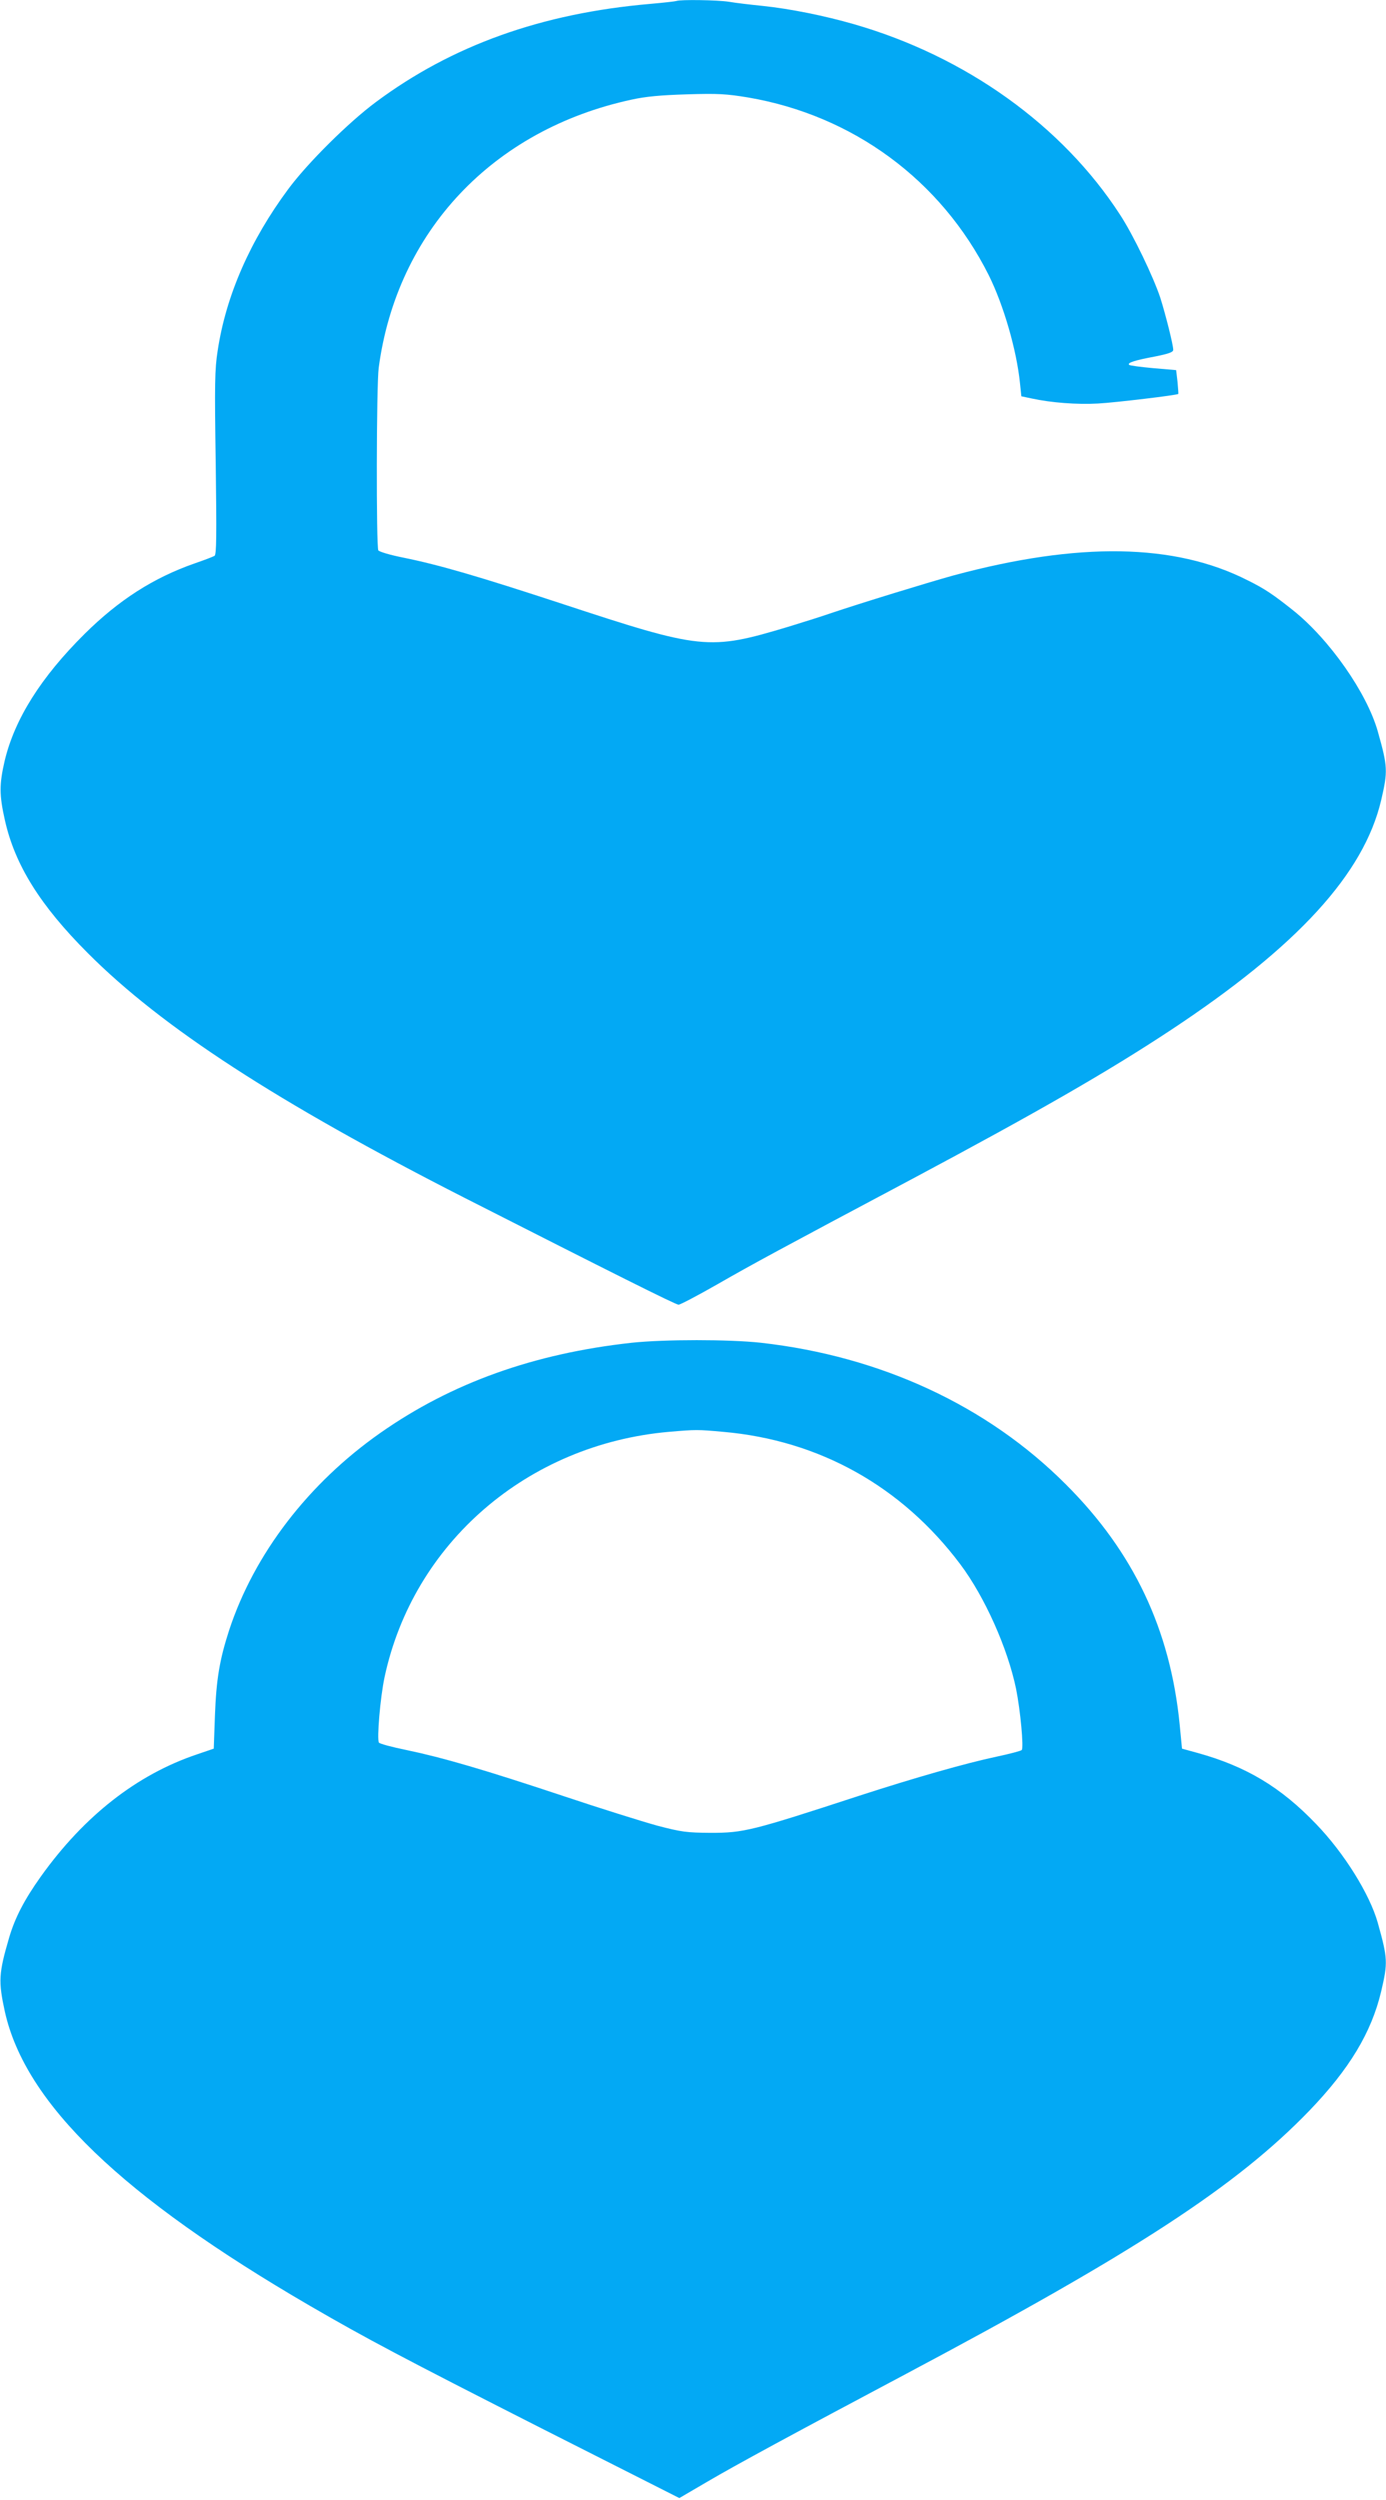
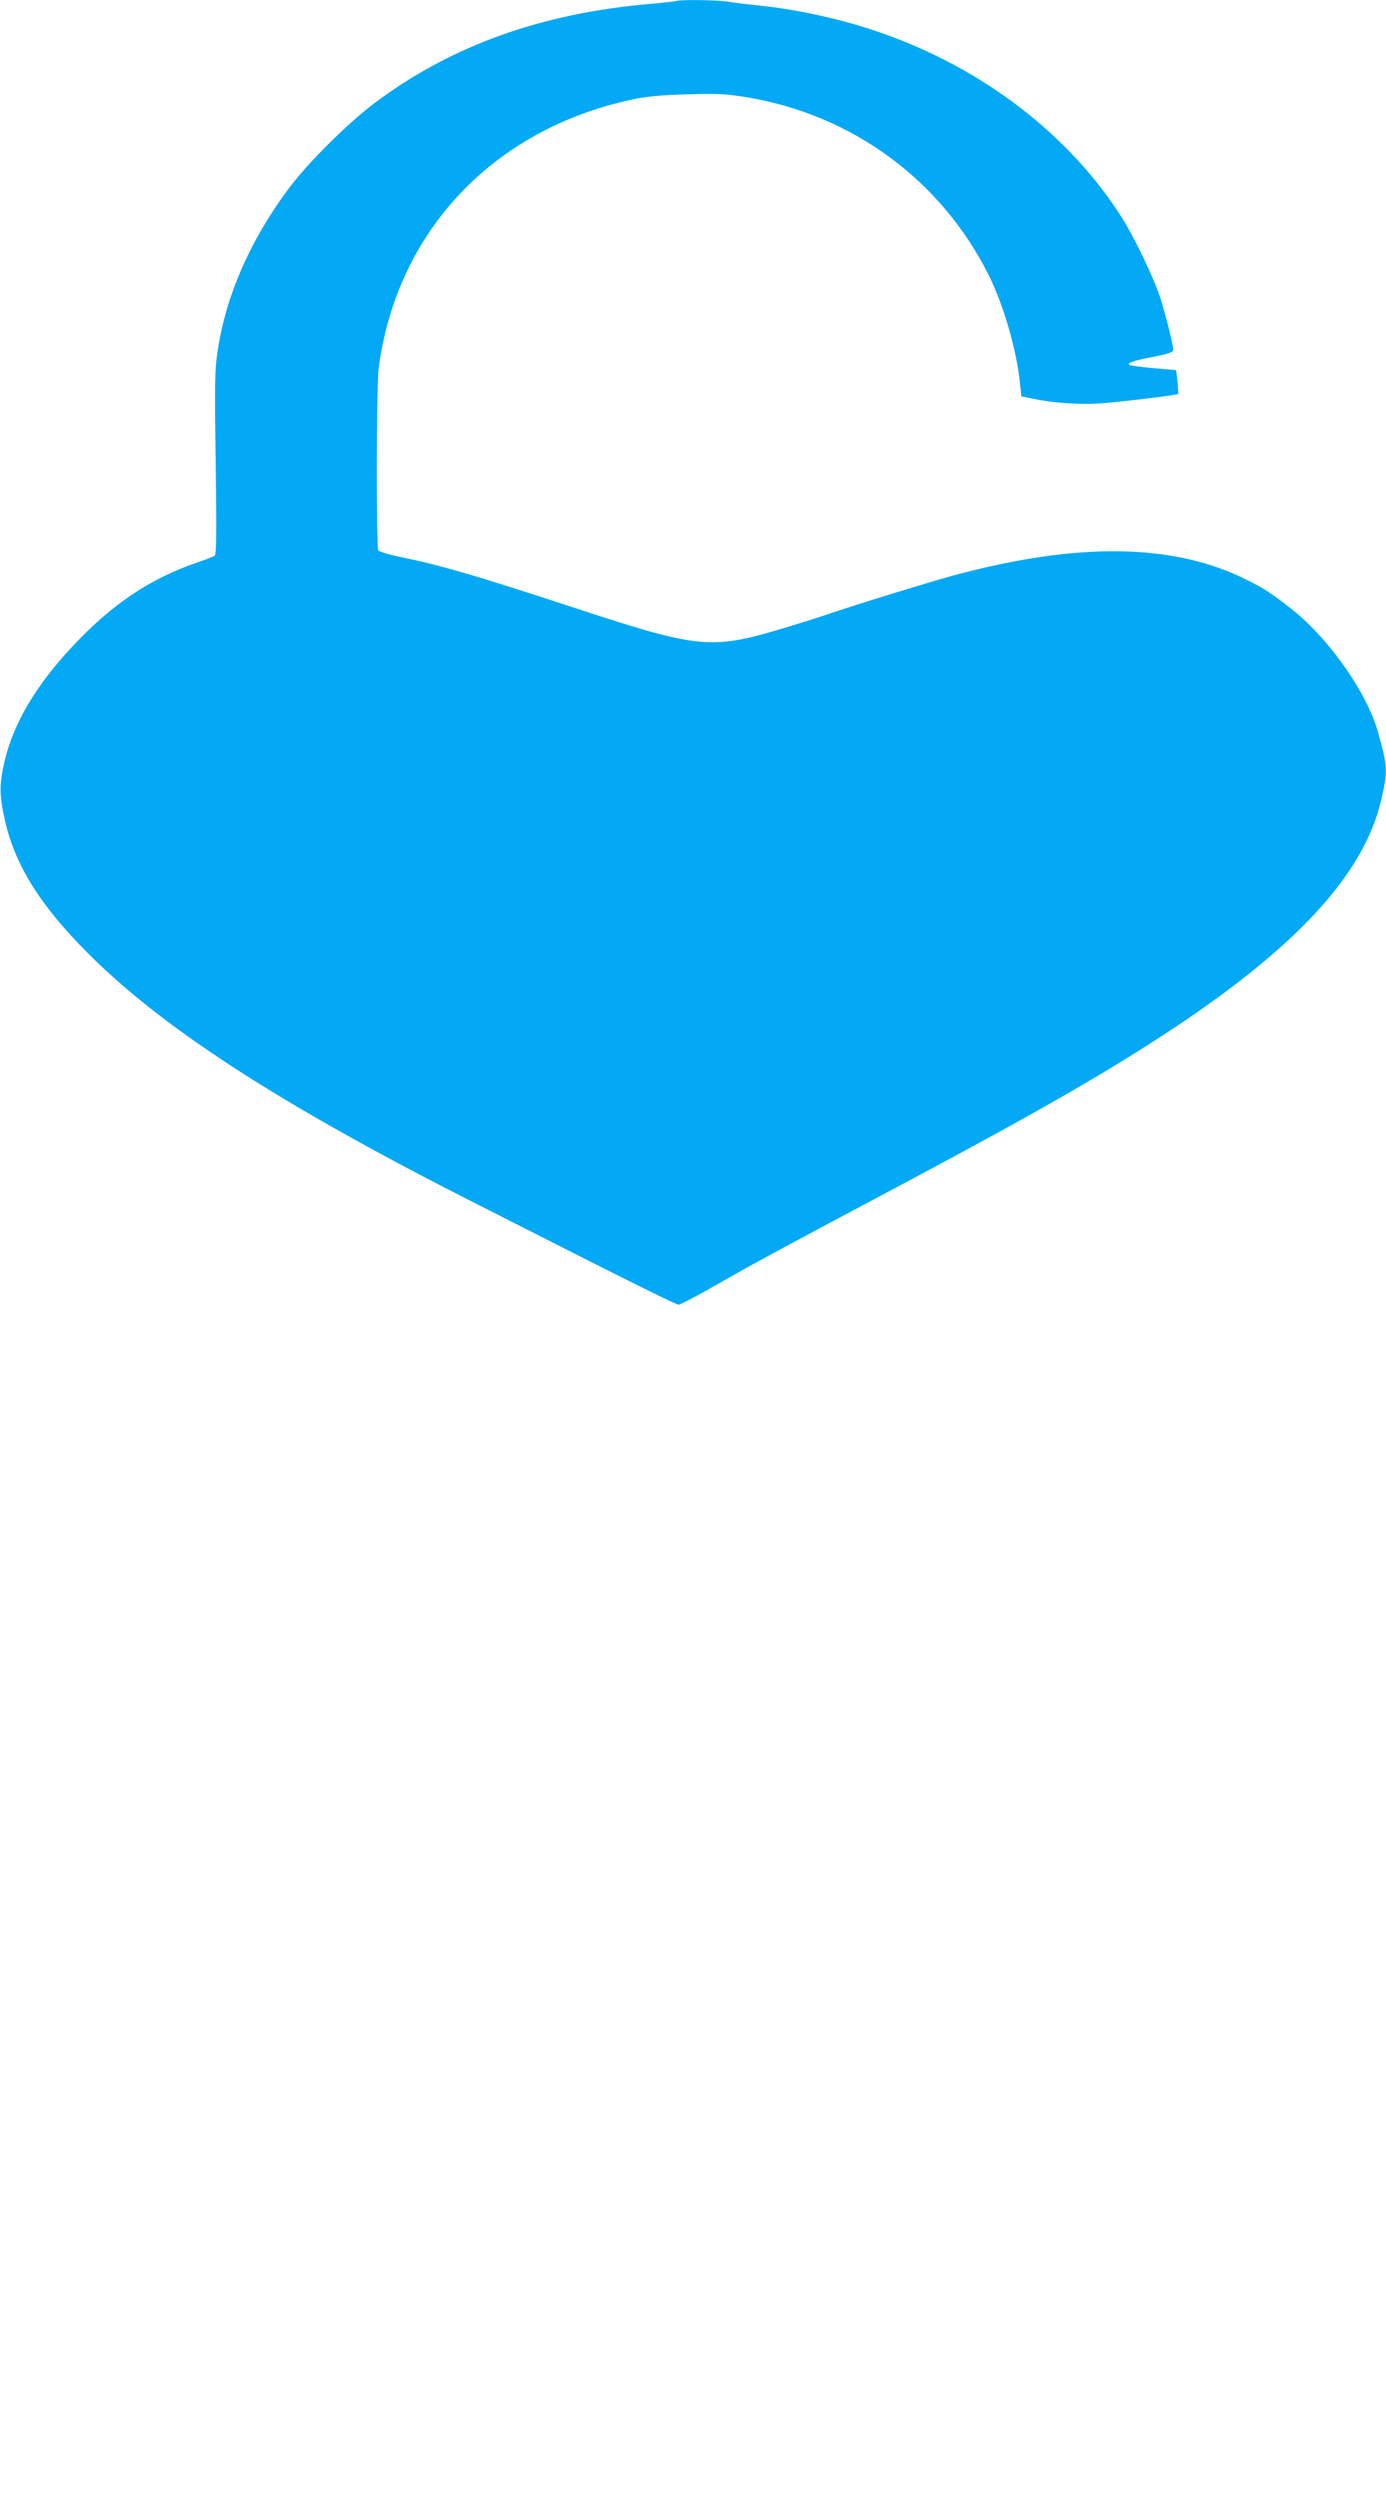
<svg xmlns="http://www.w3.org/2000/svg" version="1.0" width="710pt" height="1280pt" viewBox="0 0 710 1280" preserveAspectRatio="xMidYMid meet">
  <g transform="translate(0,1280) scale(0.1,-0.1)" fill="#03a9f4" stroke="none">
    <path d="M3465 12795 c-5 -2 -66 -9 -135 -15 -555 -48 -1014 -212 -1405 -503 -140 -104 -350 -312 -449 -446 -195 -263 -319 -546 -361 -827 -15 -95 -16 -168 -10 -575 5 -373 4 -468 -6 -475 -7 -4 -53 -22 -103 -39 -211 -74 -387 -187 -562 -360 -225 -223 -359 -437 -410 -650 -28 -121 -28 -175 1 -304 51 -229 181 -437 425 -681 380 -381 970 -764 1930 -1253 750 -381 1081 -547 1096 -547 9 0 98 47 198 104 185 106 318 178 1001 541 643 343 1003 550 1324 762 649 429 987 799 1076 1175 35 150 34 172 -17 353 -56 198 -248 472 -435 621 -102 81 -145 110 -232 153 -374 190 -867 197 -1506 25 -137 -38 -479 -143 -630 -194 -49 -17 -148 -48 -220 -70 -404 -121 -440 -117 -1160 120 -421 138 -622 197 -809 235 -66 13 -123 30 -128 37 -11 19 -10 843 2 935 93 698 585 1220 1296 1373 72 16 150 23 284 27 160 5 202 2 312 -16 538 -92 988 -423 1232 -908 77 -154 144 -386 161 -555 l7 -67 52 -11 c101 -22 233 -32 341 -26 91 5 406 43 411 49 1 1 -1 29 -4 62 l-7 60 -117 10 c-64 6 -120 13 -124 17 -10 11 28 23 134 43 70 14 92 22 92 34 0 26 -39 180 -66 266 -36 108 -138 321 -206 425 -296 457 -790 811 -1363 976 -149 43 -326 79 -470 94 -60 6 -137 15 -171 21 -58 9 -248 12 -269 4z" />
-     <path d="M3235 5925 c-501 -55 -922 -206 -1286 -461 -370 -259 -647 -621 -775 -1010 -49 -151 -66 -251 -73 -438 l-6 -169 -85 -29 c-307 -103 -578 -314 -801 -626 -84 -118 -132 -210 -162 -312 -54 -184 -56 -224 -22 -380 105 -470 598 -945 1565 -1507 288 -167 473 -265 1182 -625 l708 -358 142 83 c148 87 440 245 1018 552 1177 625 1694 962 2067 1348 205 213 318 400 368 610 35 149 34 169 -17 352 -41 146 -172 357 -316 506 -181 189 -358 295 -607 364 l-80 22 -12 124 c-48 486 -236 883 -583 1229 -402 403 -948 656 -1561 725 -163 18 -496 18 -664 0z m470 -456 c492 -43 915 -279 1215 -679 125 -167 242 -429 285 -637 22 -109 40 -302 29 -313 -5 -5 -63 -20 -129 -34 -160 -34 -419 -108 -700 -199 -557 -182 -596 -191 -765 -191 -123 1 -148 4 -274 37 -76 21 -294 89 -485 153 -400 133 -612 195 -799 234 -74 15 -137 32 -141 38 -11 19 7 232 29 335 147 687 732 1192 1456 1256 141 12 146 12 279 0z" />
  </g>
</svg>